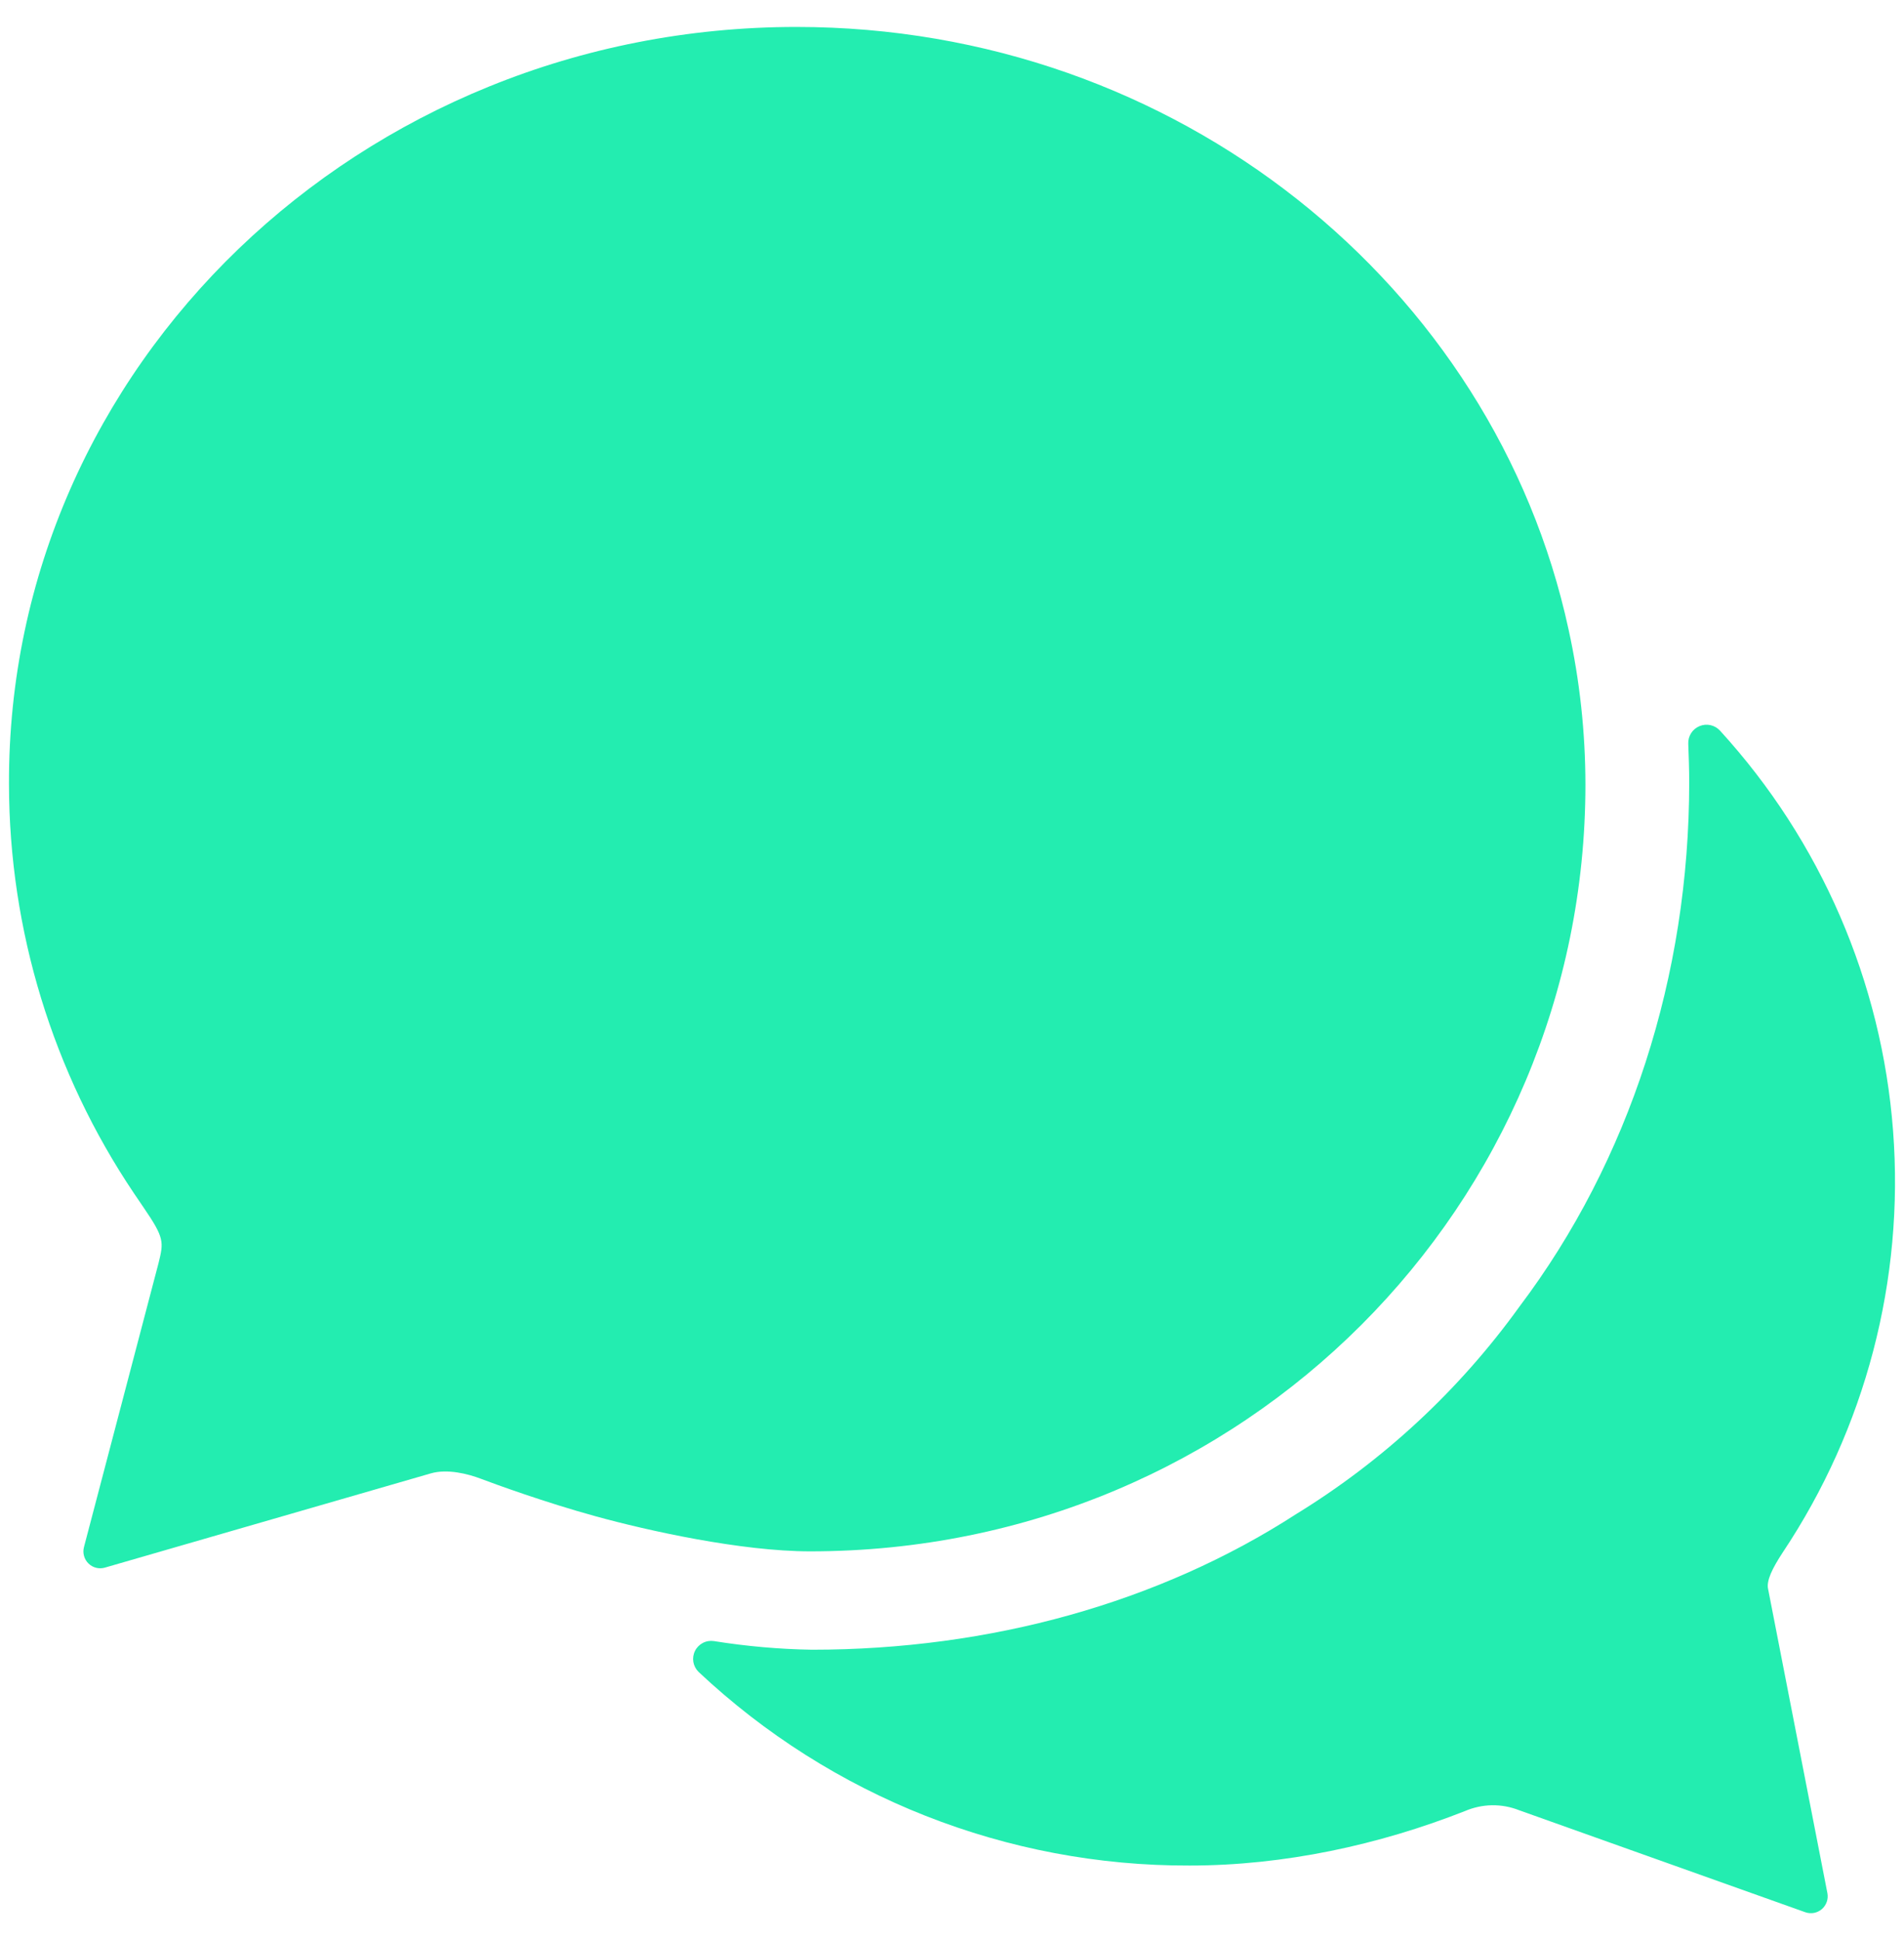
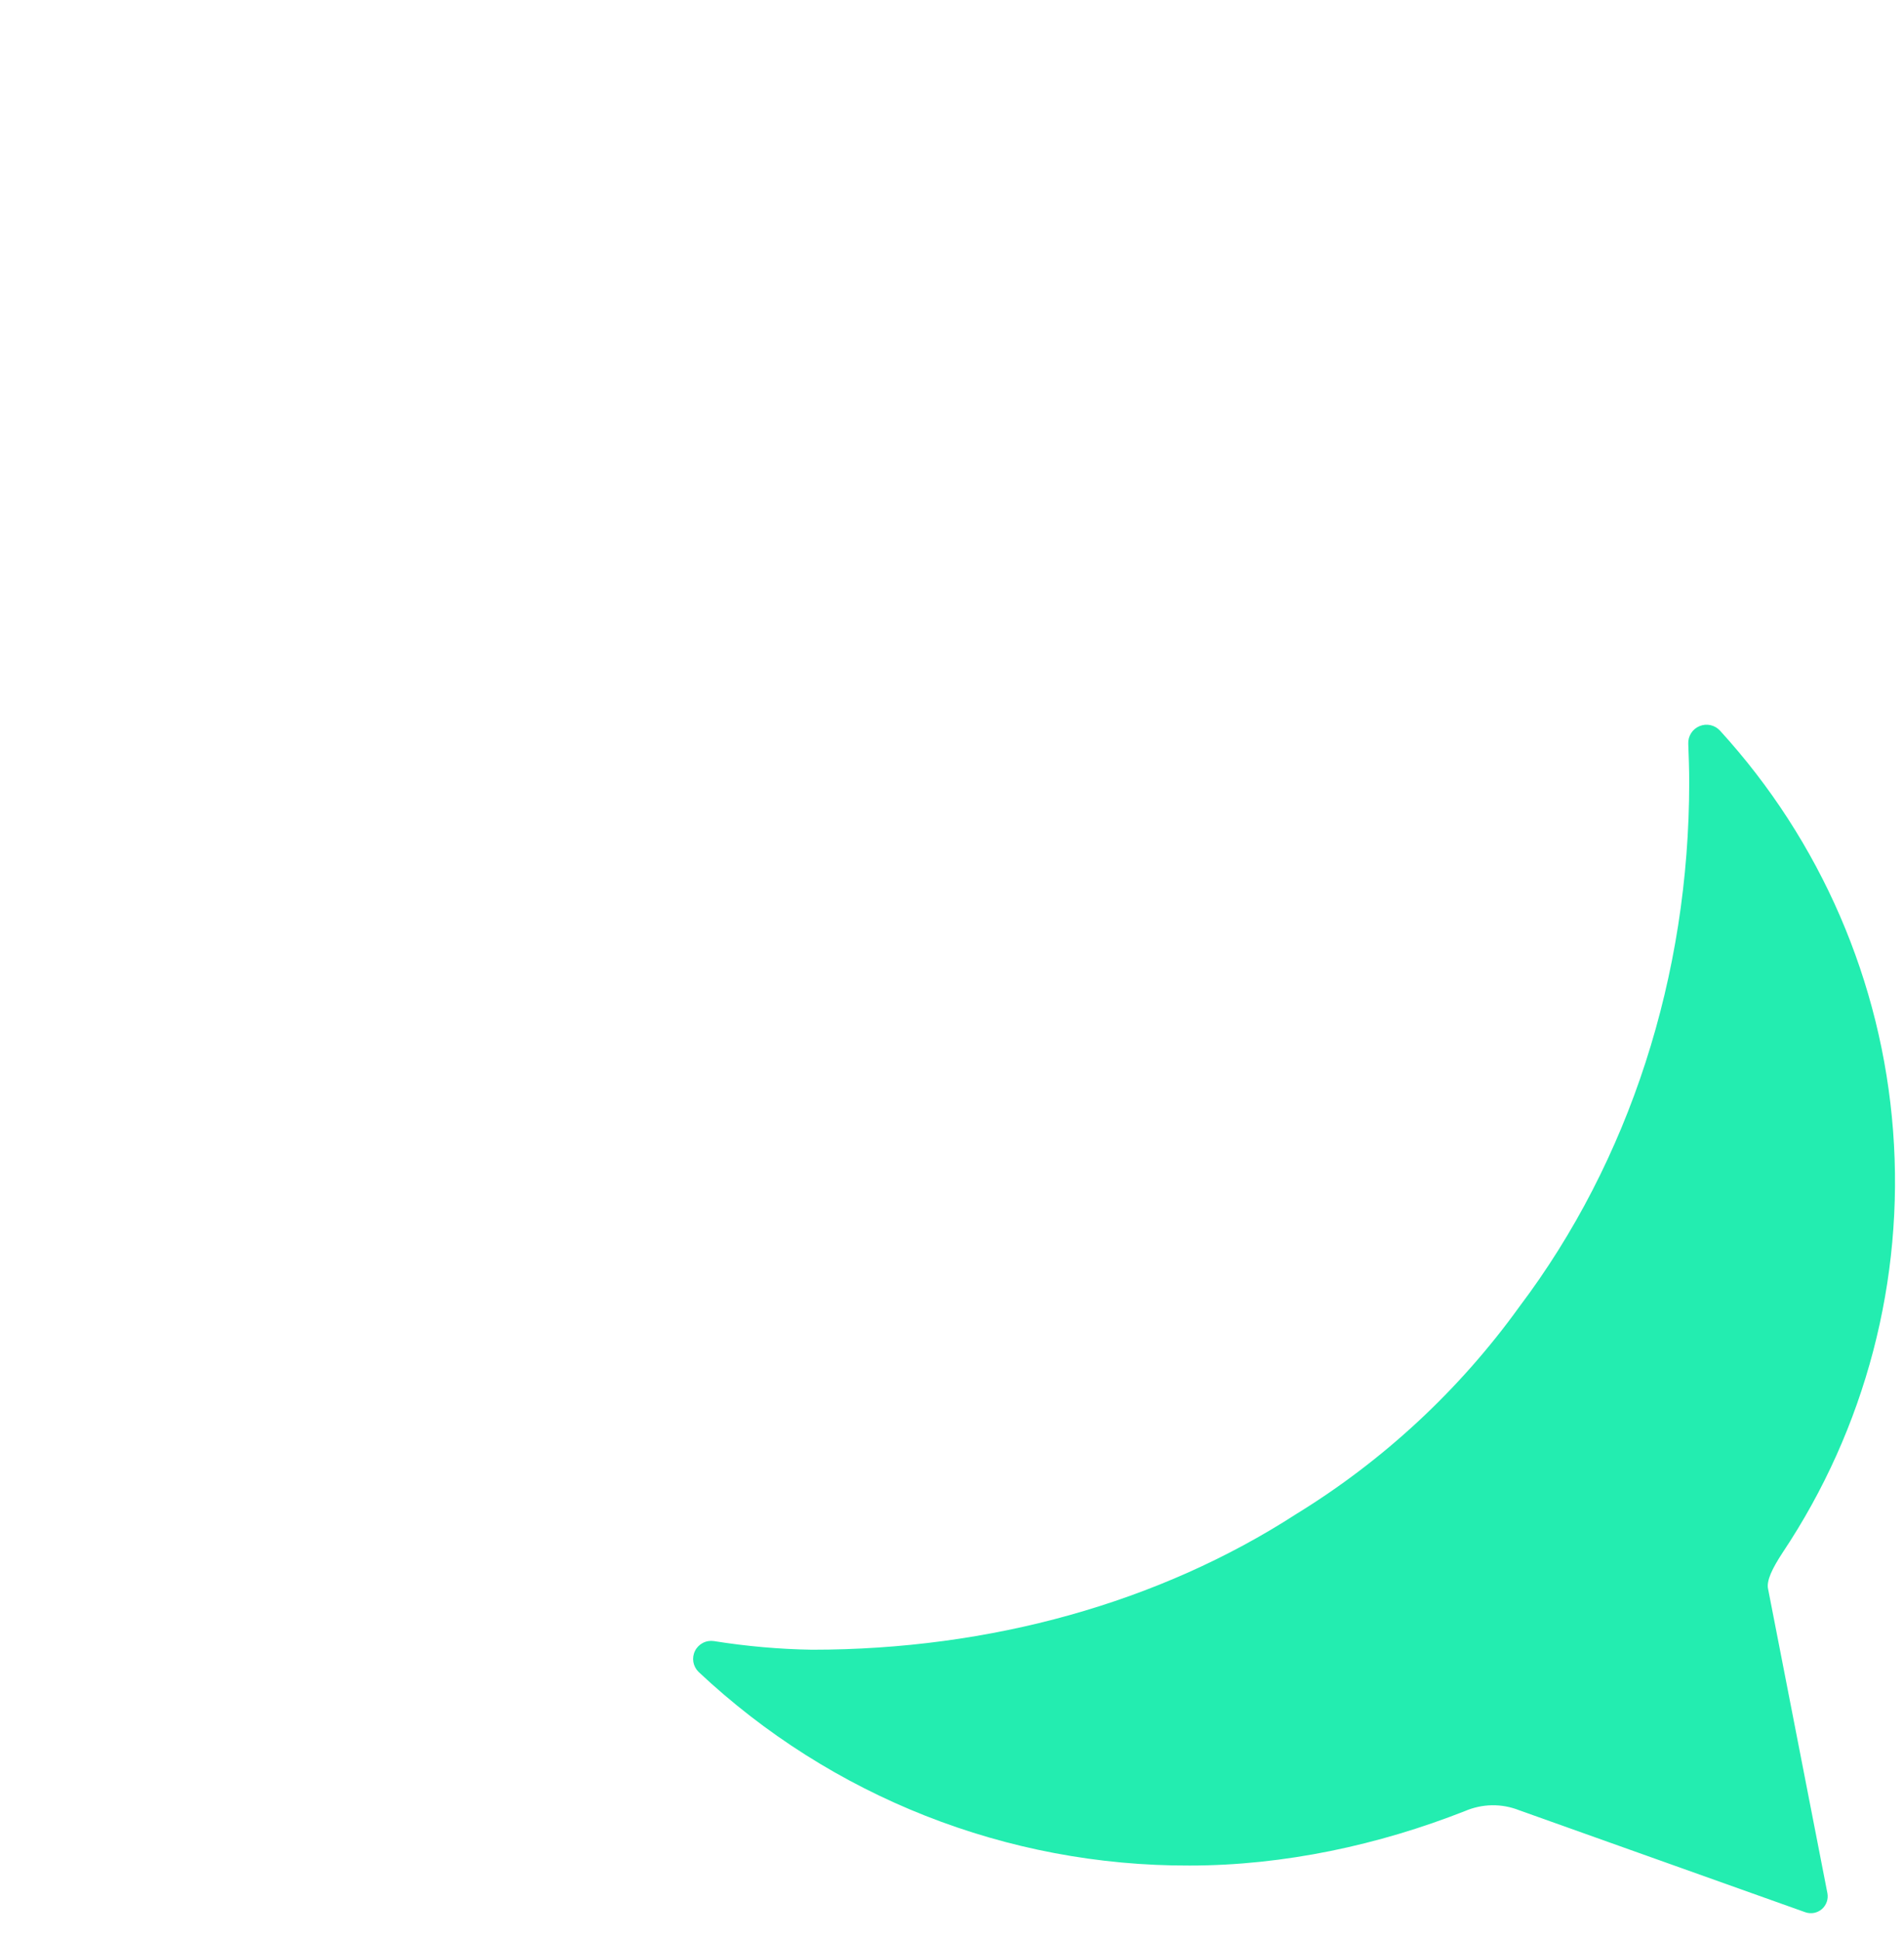
<svg xmlns="http://www.w3.org/2000/svg" width="53" height="54" viewBox="0 0 53 54" fill="none">
-   <path d="M4 33.613C3.91 33.483 3.823 33.348 3.734 33.221C1.467 29.853 0.255 25.886 0.25 21.826C0.212 10.189 10.03 0.75 22.171 0.75C32.76 0.75 41.594 7.956 43.663 17.522C43.974 18.939 44.131 20.386 44.132 21.838C44.132 33.486 34.691 43.179 22.551 43.179C20.621 43.179 18.02 42.599 16.594 42.207C15.168 41.816 13.755 41.299 13.389 41.16C13.023 41.02 12.452 40.877 11.996 41.008L2.923 43.631C2.843 43.655 2.759 43.657 2.678 43.637C2.597 43.617 2.523 43.576 2.464 43.518C2.404 43.46 2.361 43.387 2.339 43.307C2.316 43.227 2.316 43.142 2.337 43.062L4.414 35.153C4.558 34.567 4.577 34.456 4 33.613Z" fill="#23EDB0" />
  <path d="M19.874 45.677C20.776 45.821 21.687 45.902 22.6 45.917C27.572 45.917 32.268 44.605 36.077 42.144C38.513 40.649 40.628 38.684 42.298 36.364C45.354 32.313 47.021 27.164 47.021 21.776C47.021 21.409 47.008 21.056 46.995 20.702C46.99 20.598 47.018 20.494 47.074 20.406C47.13 20.318 47.212 20.25 47.309 20.21C47.405 20.17 47.512 20.16 47.614 20.183C47.715 20.206 47.808 20.259 47.879 20.337C50.684 23.407 52.381 27.329 52.696 31.476C53.012 35.623 51.929 39.757 49.62 43.216C49.331 43.658 49.166 43.999 49.217 44.226L50.868 52.694C50.883 52.775 50.877 52.858 50.85 52.935C50.823 53.013 50.776 53.082 50.715 53.136C50.653 53.189 50.578 53.226 50.497 53.242C50.417 53.257 50.334 53.252 50.256 53.225L42.288 50.385C42.046 50.289 41.788 50.242 41.528 50.246C41.268 50.251 41.012 50.307 40.773 50.41C38.389 51.348 35.751 51.924 33.113 51.924C28.035 51.941 23.144 50.012 19.445 46.534C19.369 46.459 19.318 46.362 19.3 46.257C19.283 46.152 19.299 46.044 19.347 45.949C19.394 45.853 19.471 45.776 19.566 45.727C19.661 45.678 19.769 45.661 19.874 45.677Z" fill="#23EDB0" />
</svg>